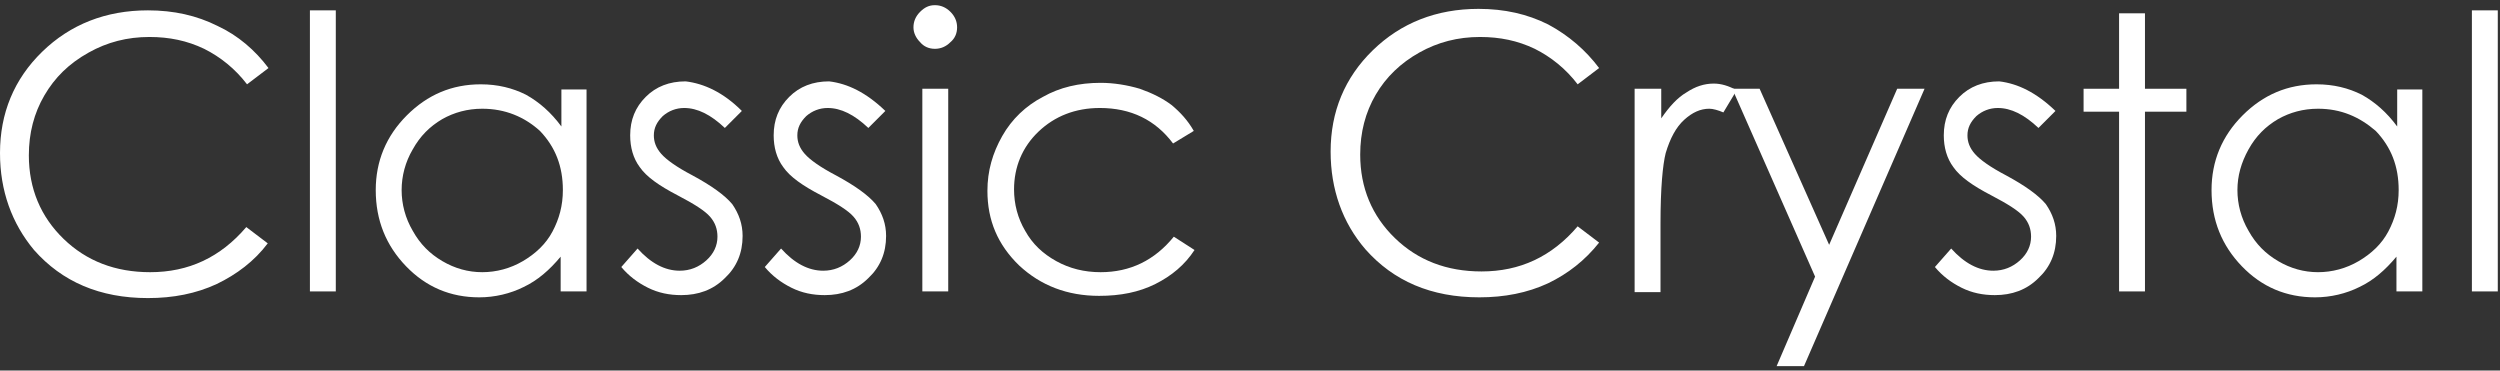
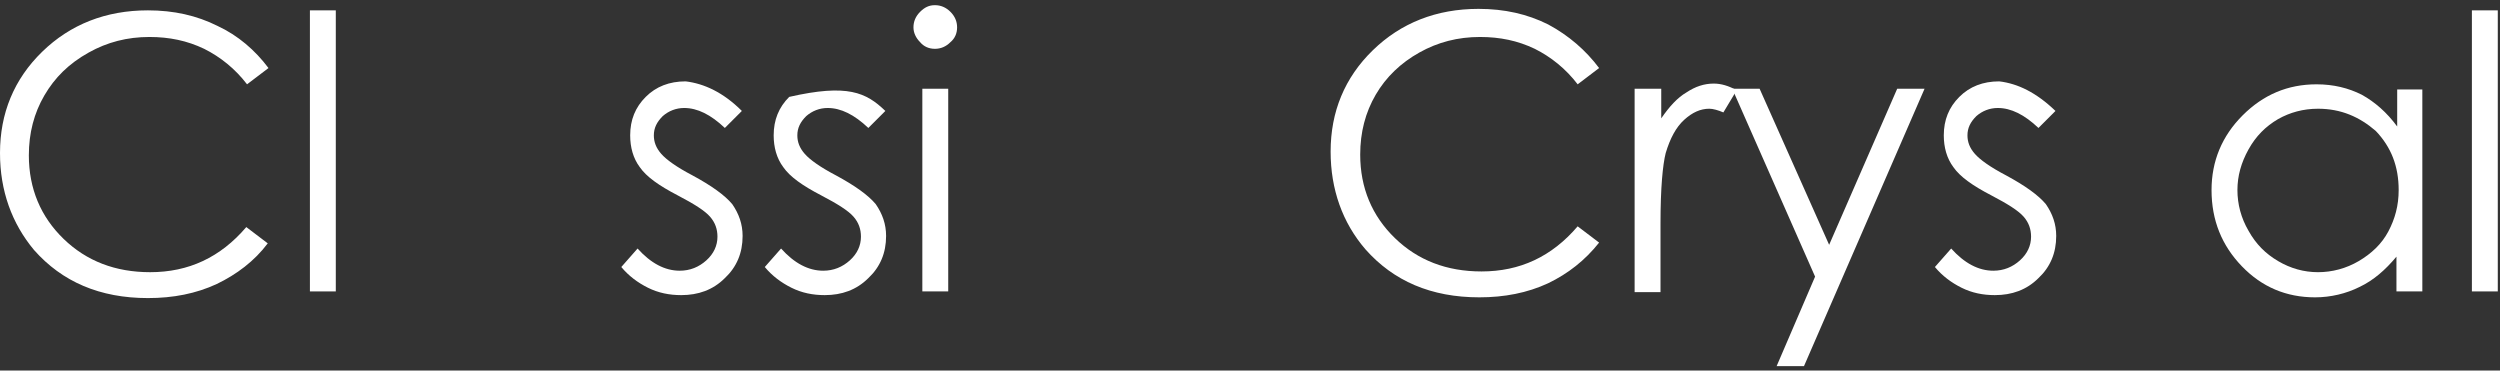
<svg xmlns="http://www.w3.org/2000/svg" version="1.1" id="Layer_1" x="0px" y="0px" viewBox="0 0 338 50.1" style="enable-background:new 0 0 338 50.1;" xml:space="preserve">
  <rect x="0" y="0" width="338" height="50.1" fill="#333333" stroke="none" />
  <style type="text/css">
	.st0{fill:#FFFFFF;}
</style>
  <path class="st0" d="M36.3,9.2l-2.9,2.2c-1.6-2.1-3.6-3.7-5.8-4.8c-2.3-1.1-4.7-1.6-7.4-1.6c-3,0-5.7,0.7-8.2,2.1  C9.3,8.6,7.4,10.5,6,12.9C4.6,15.3,3.9,18,3.9,21c0,4.5,1.6,8.3,4.7,11.3c3.1,3,7,4.5,11.7,4.5c5.2,0,9.5-2,13-6.1l2.9,2.2  c-1.8,2.4-4.2,4.2-6.9,5.5c-2.8,1.3-5.9,1.9-9.3,1.9c-6.5,0-11.6-2.2-15.4-6.5C1.6,30.2,0,25.8,0,20.7c0-5.4,1.9-10,5.7-13.7  C9.5,3.3,14.3,1.4,20,1.4c3.5,0,6.6,0.7,9.4,2.1C32.2,4.8,34.5,6.8,36.3,9.2" />
  <rect x="41.9" y="1.4" class="st0" width="3.5" height="38" />
-   <path class="st0" d="M79.3,12v27.4h-3.5v-4.7c-1.5,1.8-3.1,3.2-5,4.1c-1.8,0.9-3.9,1.4-6,1.4c-3.9,0-7.2-1.4-9.9-4.2  c-2.7-2.8-4.1-6.2-4.1-10.3c0-3.9,1.4-7.3,4.2-10.1c2.8-2.8,6.1-4.2,10-4.2c2.3,0,4.3,0.5,6.1,1.4c1.8,1,3.4,2.4,4.8,4.3v-5H79.3   M65.2,14.7c-2,0-3.8,0.5-5.4,1.4c-1.7,1-3,2.3-4,4.1c-1,1.7-1.5,3.6-1.5,5.5c0,1.9,0.5,3.8,1.5,5.5c1,1.8,2.3,3.1,4,4.1  c1.7,1,3.5,1.5,5.4,1.5c1.9,0,3.8-0.5,5.5-1.5c1.7-1,3.1-2.3,4-4c0.9-1.7,1.4-3.5,1.4-5.6c0-3.2-1-5.8-3.1-8  C70.9,15.8,68.3,14.7,65.2,14.7z" />
  <path class="st0" d="M100.3,15l-2.3,2.3c-1.9-1.8-3.7-2.7-5.5-2.7c-1.1,0-2.1,0.4-2.9,1.1c-0.8,0.8-1.2,1.6-1.2,2.6  c0,0.9,0.3,1.7,1,2.5c0.7,0.8,2.1,1.8,4.2,2.9c2.6,1.4,4.4,2.7,5.4,3.9c0.9,1.3,1.4,2.7,1.4,4.3c0,2.3-0.8,4.2-2.4,5.7  c-1.6,1.6-3.6,2.3-5.9,2.3c-1.6,0-3.1-0.3-4.5-1c-1.4-0.7-2.6-1.6-3.6-2.8l2.2-2.5c1.8,2,3.7,3,5.7,3c1.4,0,2.6-0.5,3.6-1.4  c1-0.9,1.5-2,1.5-3.2c0-1-0.3-1.9-1-2.7c-0.7-0.8-2.1-1.7-4.4-2.9c-2.5-1.3-4.2-2.5-5.1-3.8c-0.9-1.2-1.3-2.7-1.3-4.3  c0-2.1,0.7-3.8,2.1-5.2c1.4-1.4,3.2-2.1,5.4-2.1C95.2,11.3,97.8,12.5,100.3,15" />
-   <path class="st0" d="M119.7,15l-2.3,2.3c-1.9-1.8-3.7-2.7-5.5-2.7c-1.1,0-2.1,0.4-2.9,1.1c-0.8,0.8-1.2,1.6-1.2,2.6  c0,0.9,0.3,1.7,1,2.5c0.7,0.8,2.1,1.8,4.2,2.9c2.6,1.4,4.4,2.7,5.4,3.9c0.9,1.3,1.4,2.7,1.4,4.3c0,2.3-0.8,4.2-2.4,5.7  c-1.6,1.6-3.6,2.3-5.9,2.3c-1.6,0-3.1-0.3-4.5-1c-1.4-0.7-2.6-1.6-3.6-2.8l2.2-2.5c1.8,2,3.7,3,5.7,3c1.4,0,2.6-0.5,3.6-1.4  c1-0.9,1.5-2,1.5-3.2c0-1-0.3-1.9-1-2.7c-0.7-0.8-2.1-1.7-4.4-2.9c-2.5-1.3-4.2-2.5-5.1-3.8c-0.9-1.2-1.3-2.7-1.3-4.3  c0-2.1,0.7-3.8,2.1-5.2c1.4-1.4,3.2-2.1,5.4-2.1C114.6,11.3,117.1,12.5,119.7,15" />
+   <path class="st0" d="M119.7,15l-2.3,2.3c-1.9-1.8-3.7-2.7-5.5-2.7c-1.1,0-2.1,0.4-2.9,1.1c-0.8,0.8-1.2,1.6-1.2,2.6  c0,0.9,0.3,1.7,1,2.5c0.7,0.8,2.1,1.8,4.2,2.9c2.6,1.4,4.4,2.7,5.4,3.9c0.9,1.3,1.4,2.7,1.4,4.3c0,2.3-0.8,4.2-2.4,5.7  c-1.6,1.6-3.6,2.3-5.9,2.3c-1.6,0-3.1-0.3-4.5-1c-1.4-0.7-2.6-1.6-3.6-2.8l2.2-2.5c1.8,2,3.7,3,5.7,3c1.4,0,2.6-0.5,3.6-1.4  c1-0.9,1.5-2,1.5-3.2c0-1-0.3-1.9-1-2.7c-0.7-0.8-2.1-1.7-4.4-2.9c-2.5-1.3-4.2-2.5-5.1-3.8c-0.9-1.2-1.3-2.7-1.3-4.3  c0-2.1,0.7-3.8,2.1-5.2C114.6,11.3,117.1,12.5,119.7,15" />
  <path class="st0" d="M126.4,0.7c0.8,0,1.5,0.3,2.1,0.9c0.6,0.6,0.9,1.3,0.9,2.1c0,0.8-0.3,1.5-0.9,2c-0.6,0.6-1.3,0.9-2.1,0.9  c-0.8,0-1.5-0.3-2-0.9c-0.6-0.6-0.9-1.3-0.9-2c0-0.8,0.3-1.5,0.9-2.1C125,1,125.6,0.7,126.4,0.7 M124.7,12h3.5v27.4h-3.5V12z" />
-   <path class="st0" d="M161.4,17.7l-2.8,1.7c-2.4-3.2-5.7-4.8-9.9-4.8c-3.3,0-6.1,1.1-8.3,3.2c-2.2,2.1-3.3,4.8-3.3,7.8  c0,2,0.5,3.9,1.5,5.6c1,1.8,2.4,3.1,4.2,4.1s3.8,1.5,6,1.5c4,0,7.3-1.6,9.9-4.8l2.8,1.8c-1.3,2-3.1,3.5-5.3,4.6  c-2.2,1.1-4.7,1.6-7.6,1.6c-4.3,0-7.9-1.4-10.8-4.1c-2.9-2.8-4.3-6.1-4.3-10.1c0-2.7,0.7-5.1,2-7.4c1.3-2.3,3.2-4.1,5.5-5.3  c2.3-1.3,4.9-1.9,7.8-1.9c1.8,0,3.6,0.3,5.3,0.8c1.7,0.6,3.1,1.3,4.3,2.2C159.6,15.2,160.6,16.3,161.4,17.7" />
  <path class="st0" d="M216.2,9.2l-2.9,2.2c-1.6-2.1-3.6-3.7-5.8-4.8c-2.3-1.1-4.7-1.6-7.4-1.6c-3,0-5.7,0.7-8.2,2.1  c-2.5,1.4-4.5,3.3-5.9,5.7c-1.4,2.4-2.1,5.1-2.1,8.1c0,4.5,1.6,8.3,4.7,11.3c3.1,3,7,4.5,11.7,4.5c5.2,0,9.5-2,13-6.1l2.9,2.2  c-1.9,2.4-4.2,4.2-6.9,5.5c-2.8,1.3-5.9,1.9-9.3,1.9c-6.5,0-11.6-2.2-15.4-6.5c-3.1-3.6-4.7-8.1-4.7-13.2c0-5.4,1.9-10,5.7-13.7  s8.6-5.6,14.3-5.6c3.5,0,6.6,0.7,9.4,2.1C212.1,4.8,214.4,6.8,216.2,9.2" />
  <path class="st0" d="M221,12h3.6v4c1.1-1.6,2.2-2.8,3.4-3.5c1.2-0.8,2.4-1.2,3.7-1.2c1,0,2,0.3,3.1,0.9l-1.8,3  c-0.7-0.3-1.4-0.5-1.9-0.5c-1.2,0-2.3,0.5-3.4,1.5c-1.1,1-1.9,2.5-2.5,4.5c-0.4,1.6-0.7,4.7-0.7,9.5v9.3H221V12" />
  <polyline class="st0" points="234.2,12 237.9,12 247.3,33.1 256.5,12 260.2,12 243.9,49.5 240.2,49.5 245.4,37.4 234.2,12 " />
  <path class="st0" d="M277.9,15l-2.3,2.3c-1.9-1.8-3.7-2.7-5.5-2.7c-1.1,0-2.1,0.4-2.9,1.1c-0.8,0.8-1.2,1.6-1.2,2.6  c0,0.9,0.3,1.7,1,2.5c0.7,0.8,2.1,1.8,4.2,2.9c2.6,1.4,4.4,2.7,5.4,3.9c0.9,1.3,1.4,2.7,1.4,4.3c0,2.3-0.8,4.2-2.4,5.7  c-1.6,1.6-3.6,2.3-5.9,2.3c-1.6,0-3.1-0.3-4.5-1c-1.4-0.7-2.6-1.6-3.6-2.8l2.2-2.5c1.8,2,3.7,3,5.7,3c1.4,0,2.6-0.5,3.6-1.4  c1-0.9,1.5-2,1.5-3.2c0-1-0.3-1.9-1-2.7c-0.7-0.8-2.1-1.7-4.4-2.9c-2.5-1.3-4.2-2.5-5.1-3.8c-0.9-1.2-1.3-2.7-1.3-4.3  c0-2.1,0.7-3.8,2.1-5.2c1.4-1.4,3.2-2.1,5.4-2.1C272.8,11.3,275.3,12.5,277.9,15" />
-   <polyline class="st0" points="286.5,1.8 290,1.8 290,12 295.6,12 295.6,15.1 290,15.1 290,39.4 286.5,39.4 286.5,15.1 281.7,15.1   281.7,12 286.5,12 286.5,1.8 " />
  <path class="st0" d="M327.5,12v27.4H324v-4.7c-1.5,1.8-3.1,3.2-5,4.1c-1.8,0.9-3.9,1.4-6,1.4c-3.9,0-7.2-1.4-9.9-4.2  c-2.7-2.8-4.1-6.2-4.1-10.3c0-3.9,1.4-7.3,4.2-10.1c2.8-2.8,6.1-4.2,10-4.2c2.3,0,4.3,0.5,6.1,1.4c1.8,1,3.4,2.4,4.8,4.3v-5H327.5   M313.4,14.7c-2,0-3.8,0.5-5.4,1.4c-1.7,1-3,2.3-4,4.1s-1.5,3.6-1.5,5.5c0,1.9,0.5,3.8,1.5,5.5c1,1.8,2.3,3.1,4,4.1  c1.7,1,3.5,1.5,5.4,1.5c1.9,0,3.8-0.5,5.5-1.5c1.7-1,3.1-2.3,4-4c0.9-1.7,1.4-3.5,1.4-5.6c0-3.2-1-5.8-3.1-8  C319,15.8,316.5,14.7,313.4,14.7z" />
  <rect x="334.2" y="1.4" class="st0" width="3.5" height="38" />
</svg>